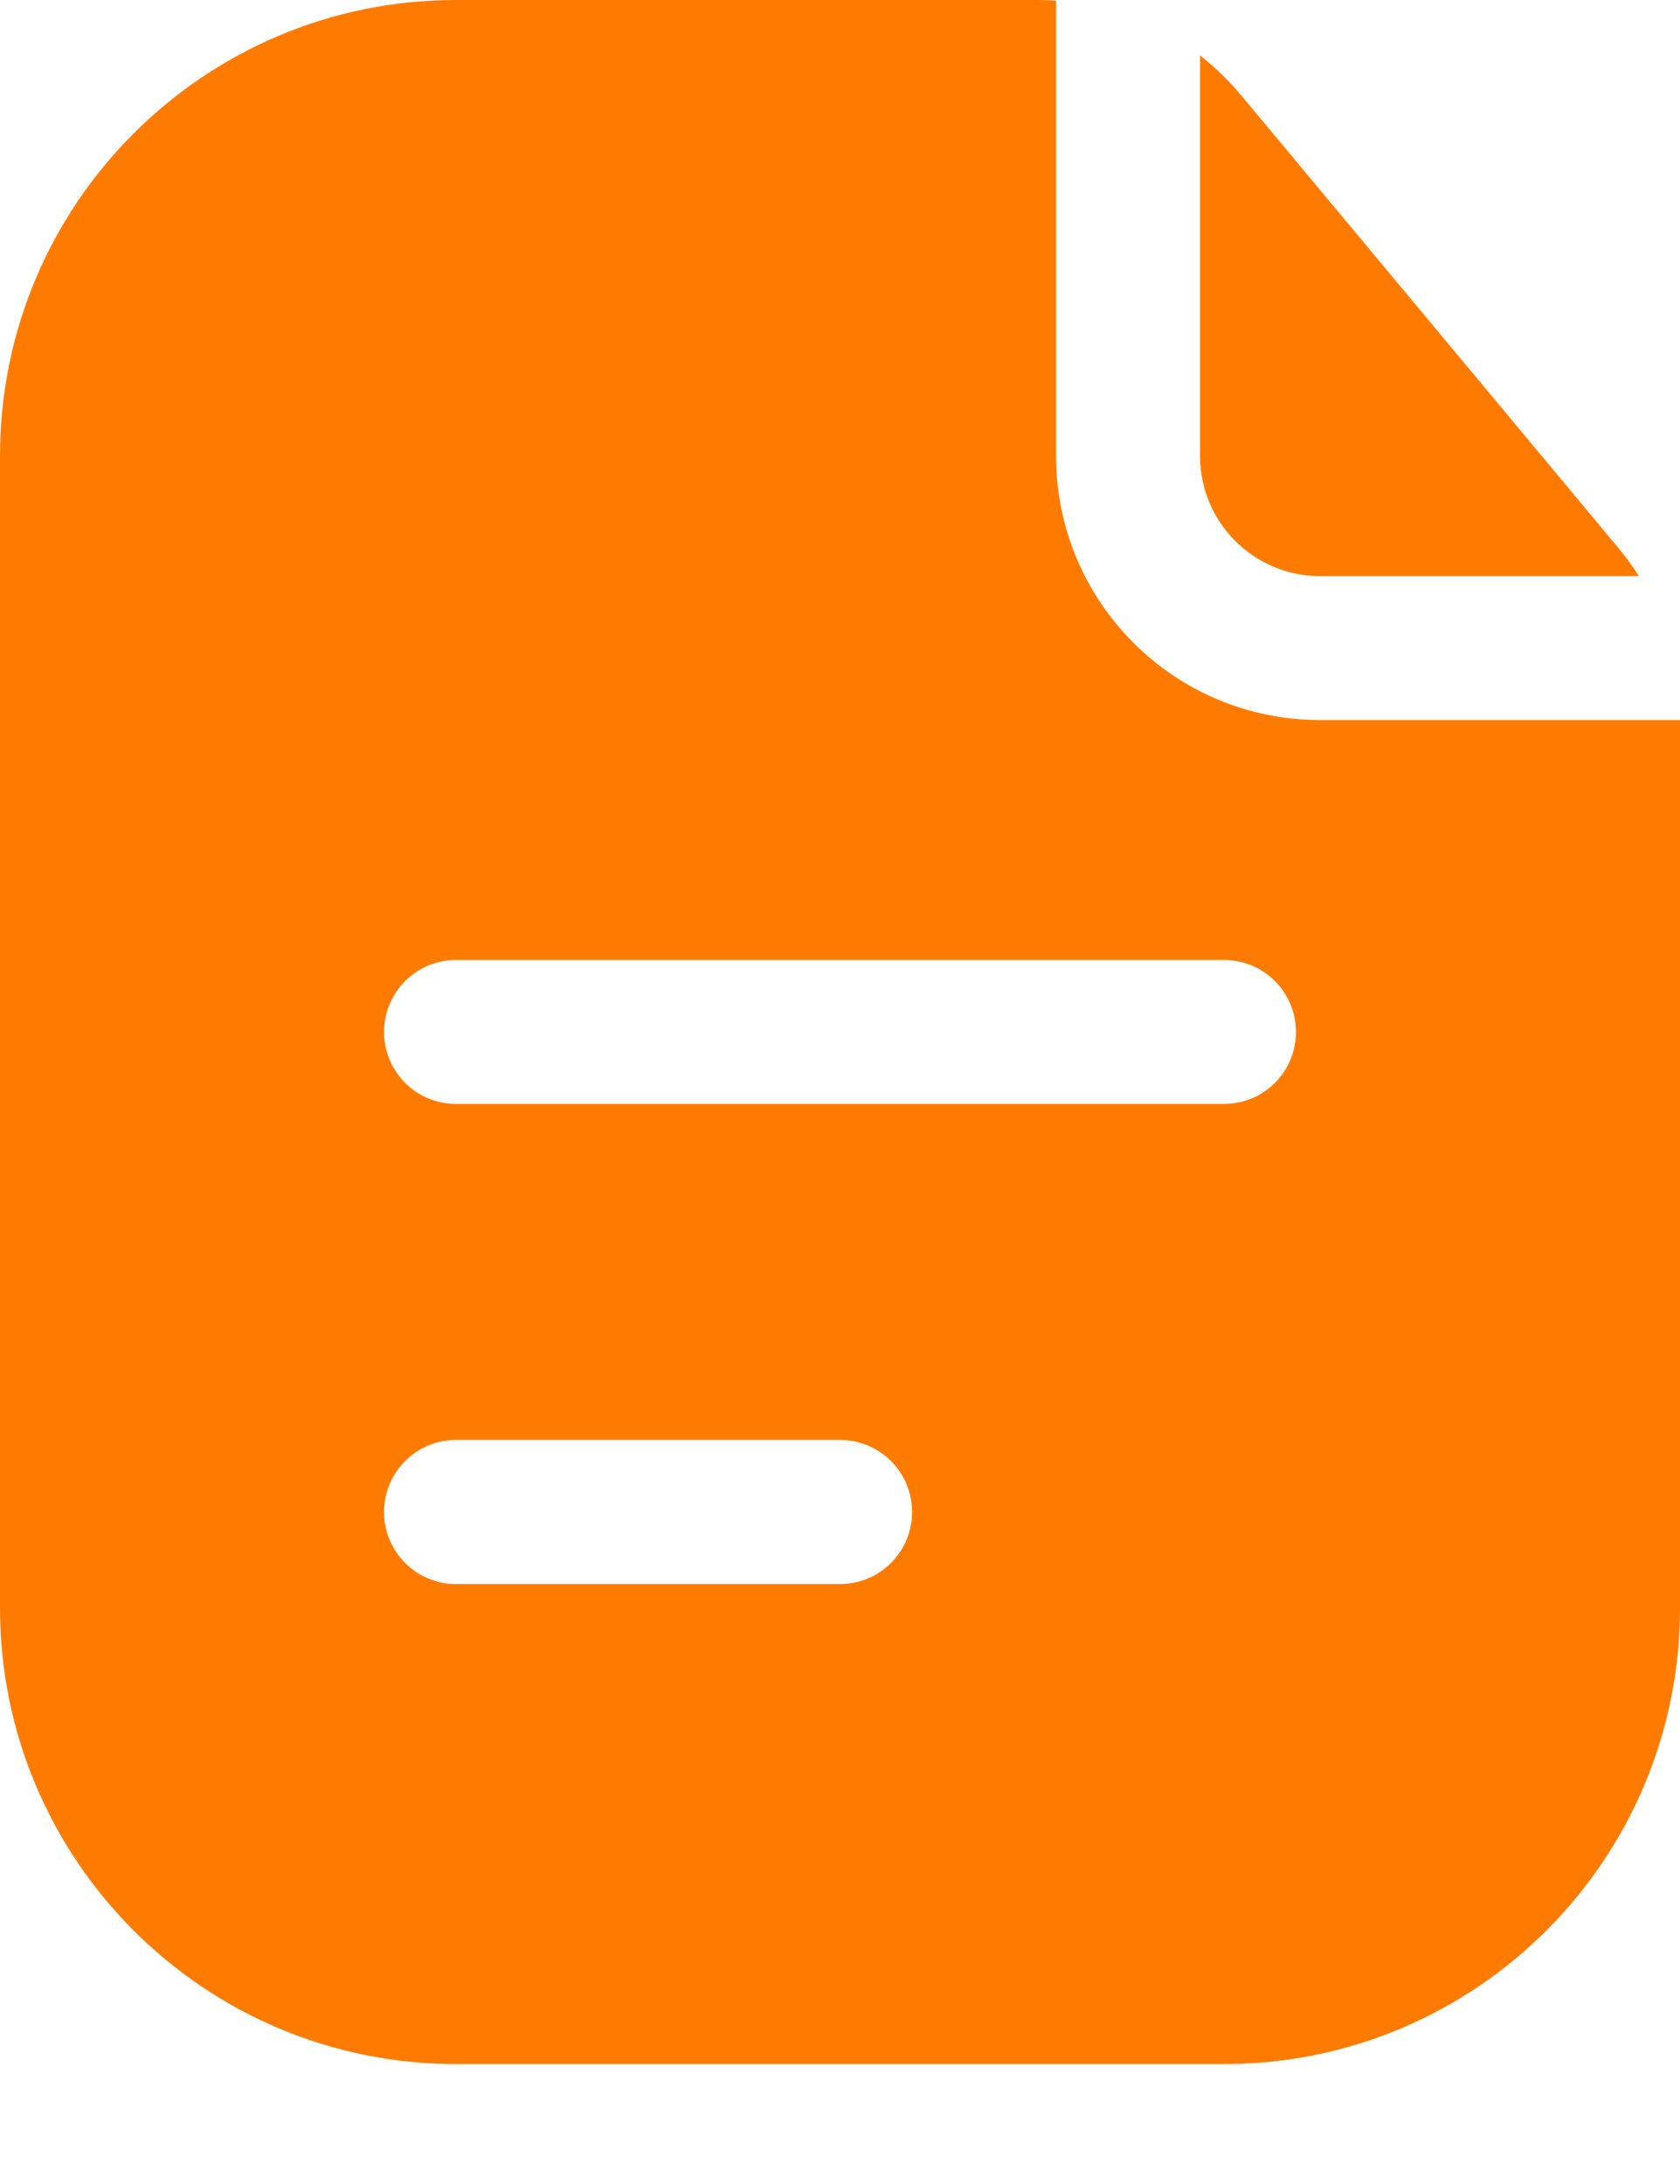
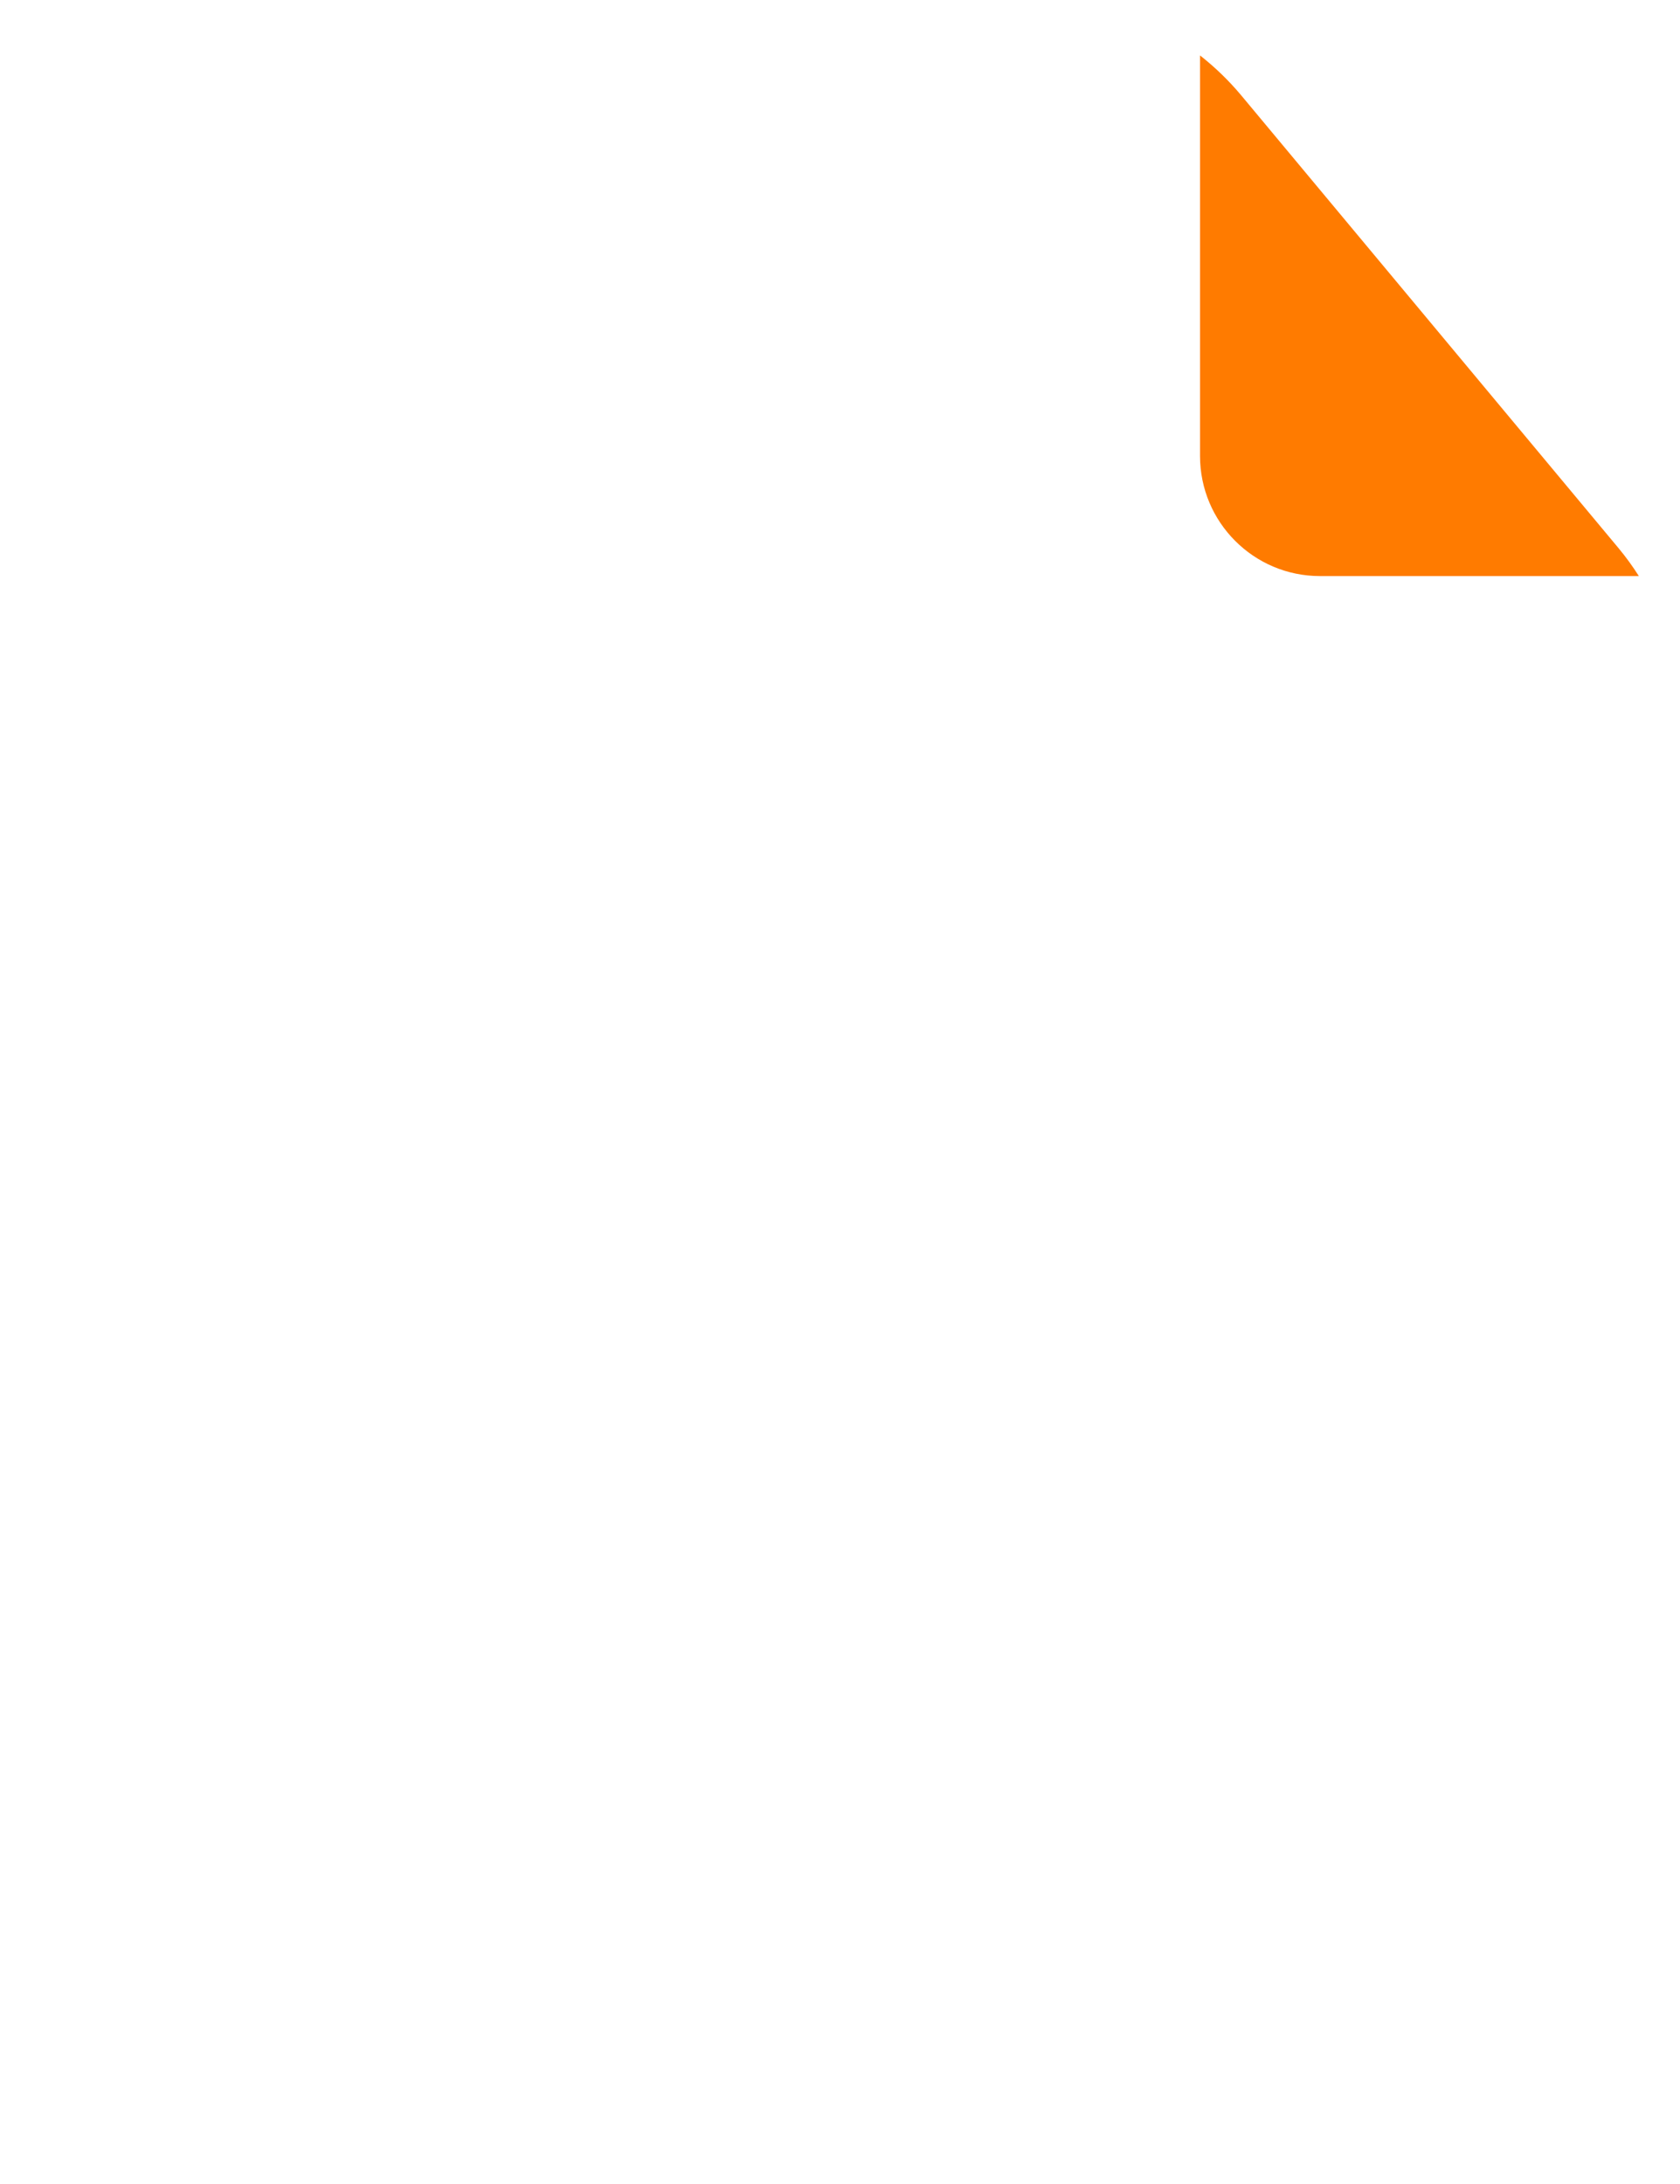
<svg xmlns="http://www.w3.org/2000/svg" width="10" height="13" viewBox="0 0 10 13" fill="none">
-   <path fill-rule="evenodd" clip-rule="evenodd" d="M6.286 0.004C6.25 0.001 6.215 0 6.179 0H2.714C1.215 0 0 1.215 0 2.714V9.571C0 11.07 1.215 12.286 2.714 12.286H7.286C8.785 12.286 10 11.07 10 9.571V4.286H7.857C6.989 4.286 6.286 3.582 6.286 2.714V0.004ZM2.286 6.143C2.286 5.906 2.478 5.714 2.714 5.714H7.286C7.522 5.714 7.714 5.906 7.714 6.143C7.714 6.38 7.522 6.571 7.286 6.571H2.714C2.478 6.571 2.286 6.38 2.286 6.143ZM2.714 8.571C2.478 8.571 2.286 8.763 2.286 9C2.286 9.237 2.478 9.429 2.714 9.429H5C5.237 9.429 5.429 9.237 5.429 9C5.429 8.763 5.237 8.571 5 8.571H2.714Z" fill="#FF7B00" />
  <path d="M9.755 3.429C9.719 3.372 9.679 3.317 9.636 3.265L7.386 0.565C7.313 0.478 7.231 0.399 7.143 0.33V2.714C7.143 3.109 7.463 3.429 7.857 3.429H9.755Z" fill="#FF7B00" />
</svg>